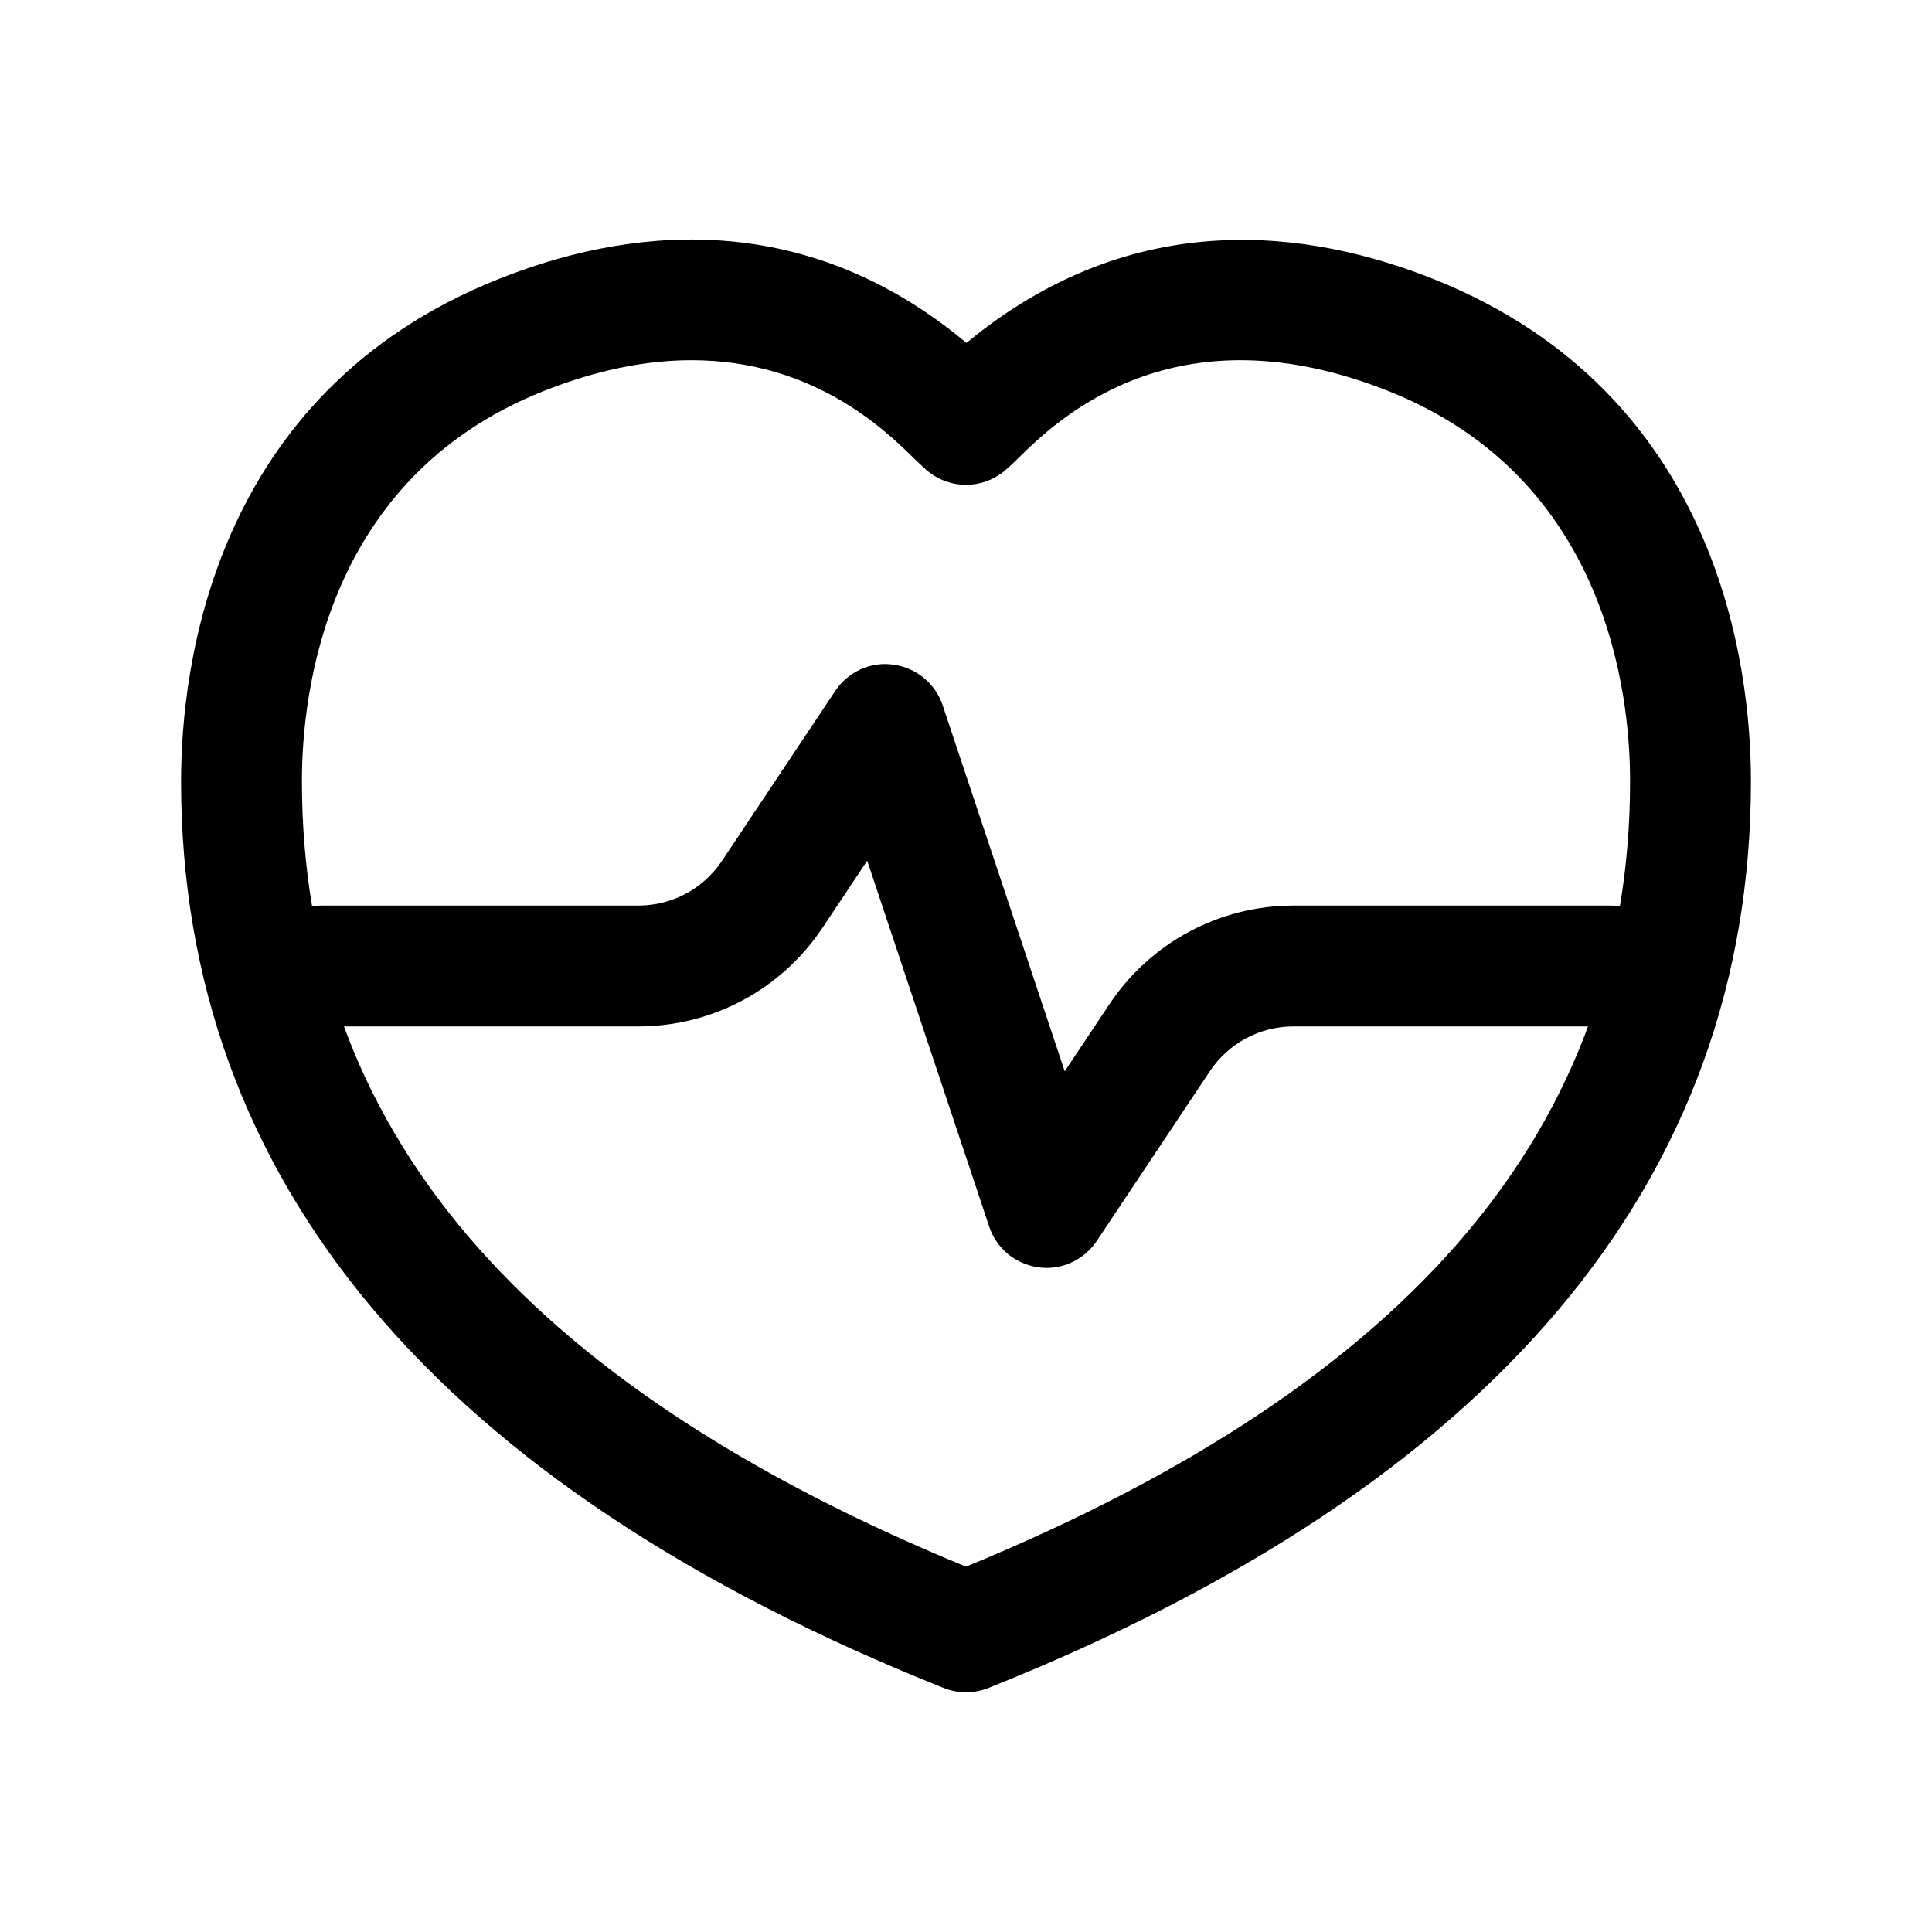
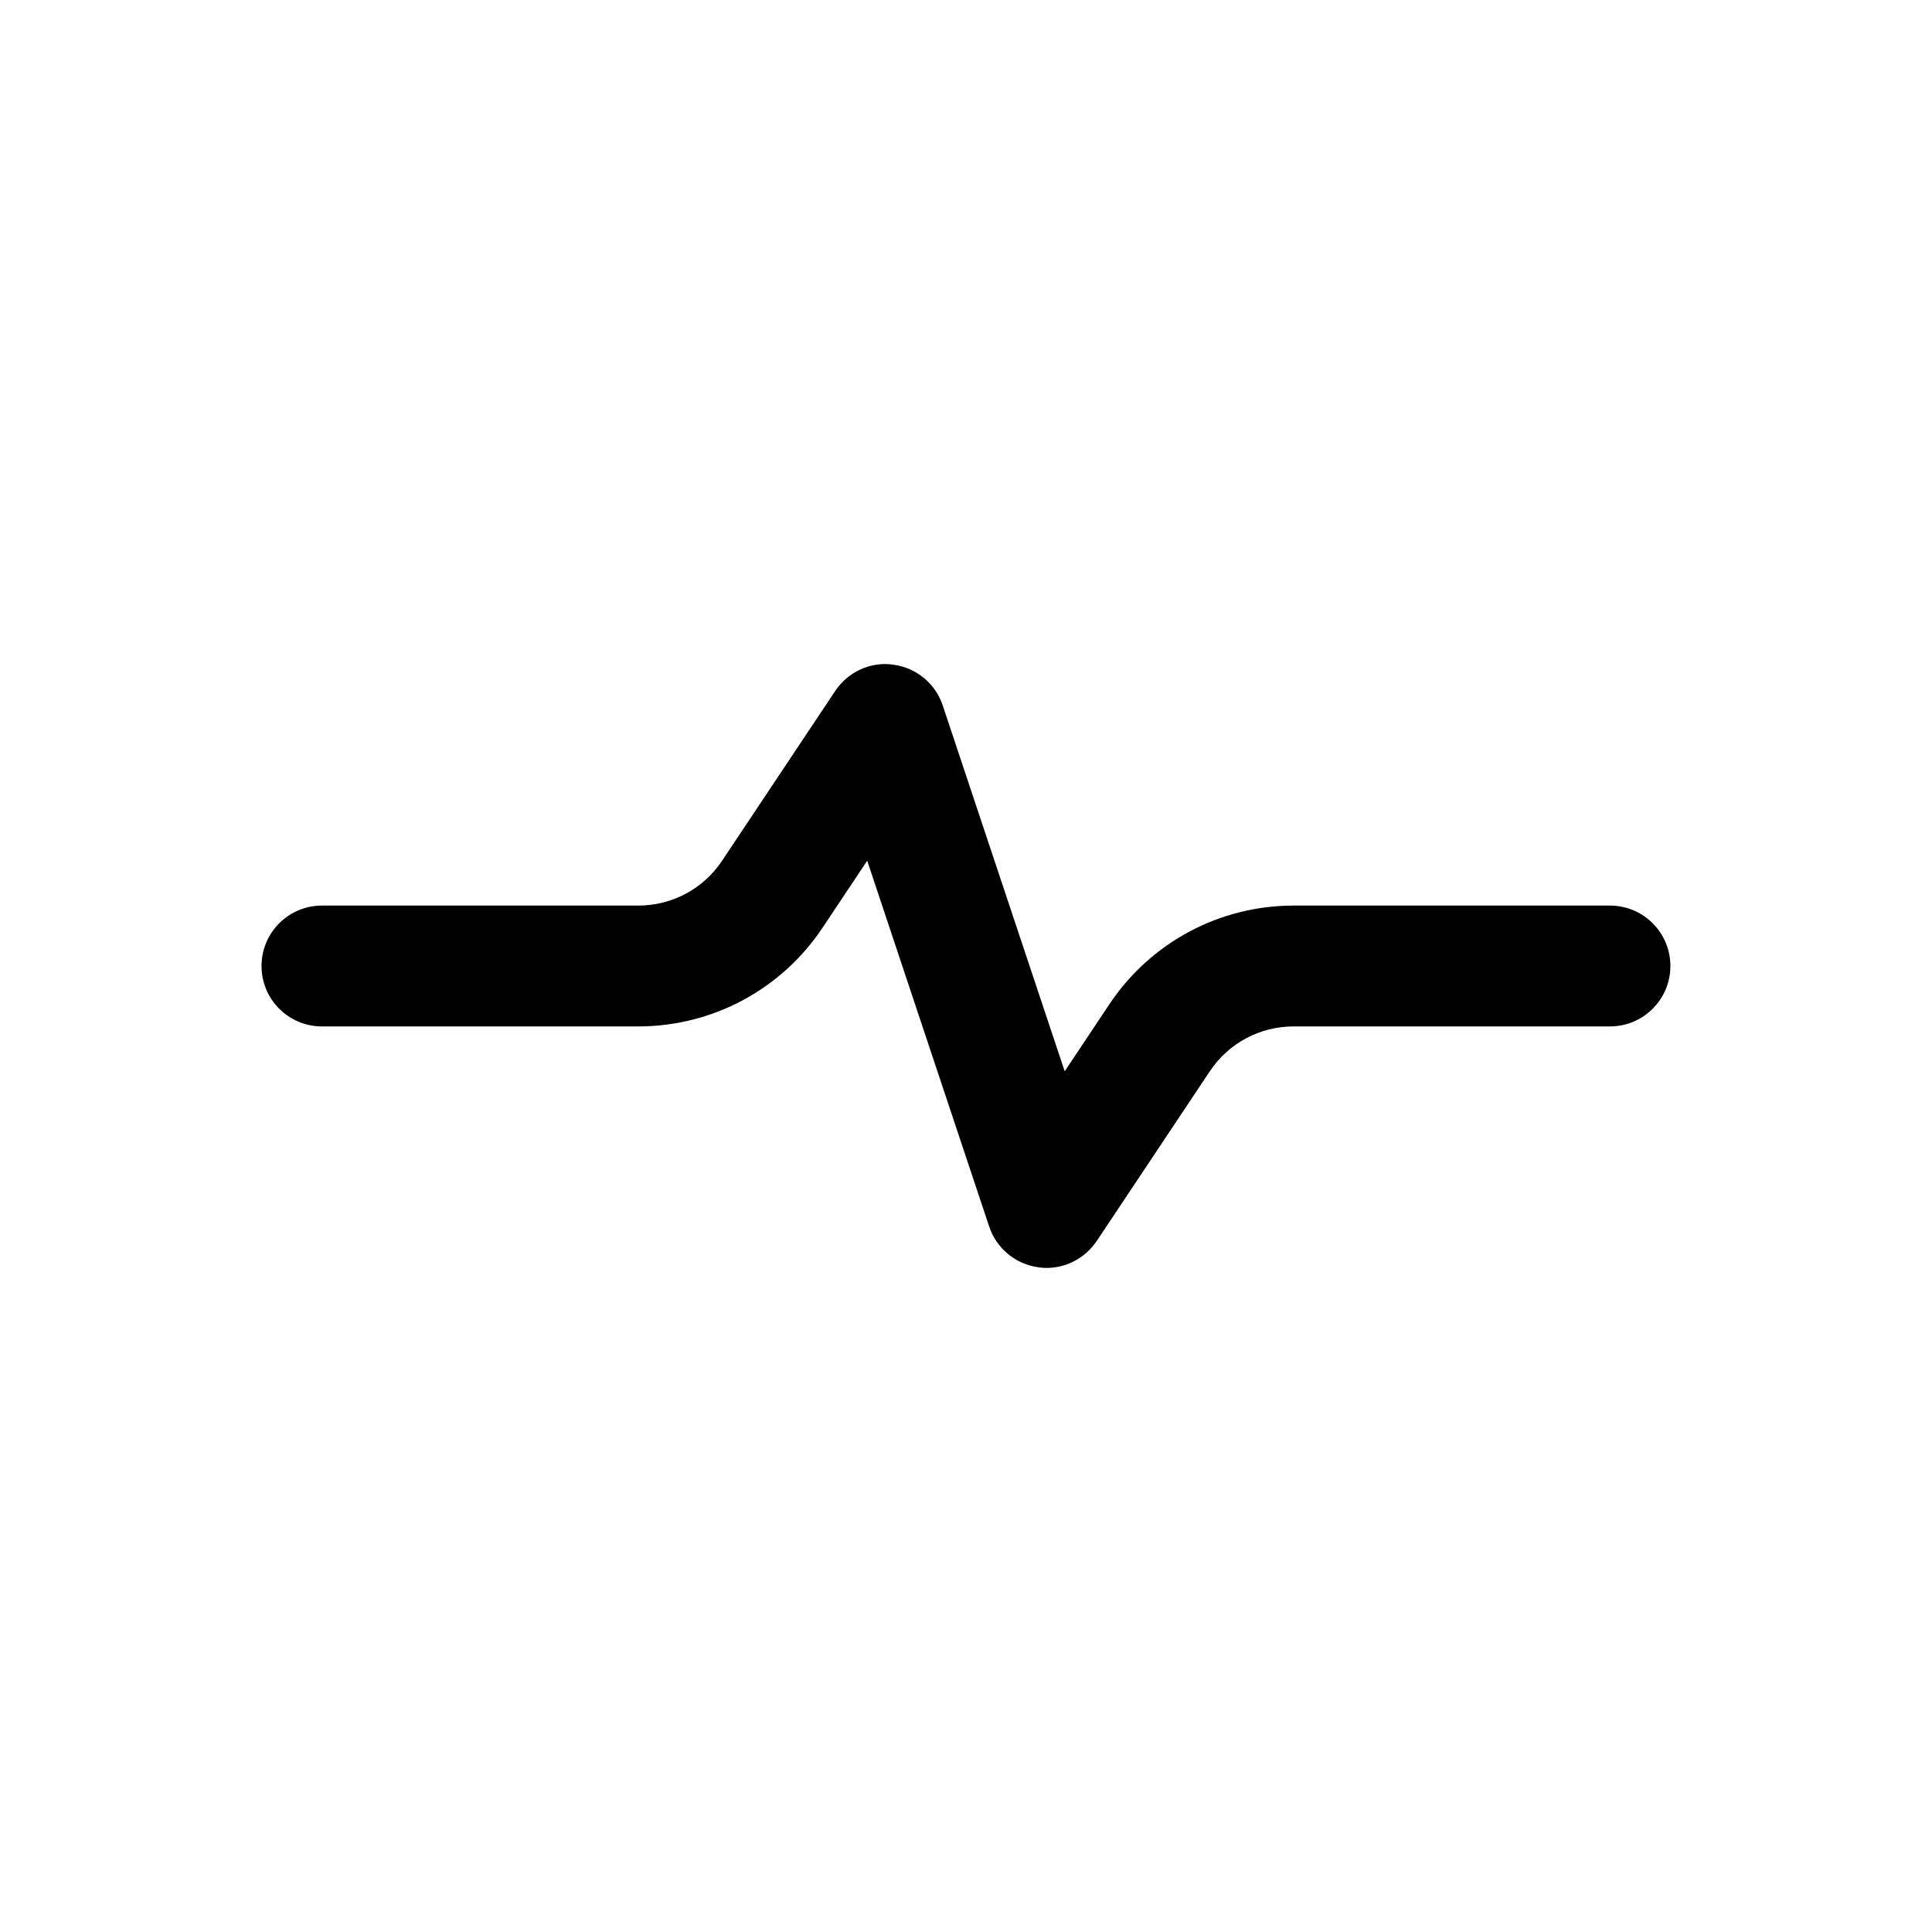
<svg xmlns="http://www.w3.org/2000/svg" width="22" height="22" viewBox="0 0 22 22" fill="none">
  <path d="M11.917 14.438C11.886 14.438 11.856 14.436 11.825 14.431C11.565 14.396 11.347 14.217 11.264 13.967L9.875 9.801L9.366 10.565C8.897 11.268 8.113 11.688 7.268 11.688H3.666C3.286 11.688 2.978 11.38 2.978 11C2.978 10.62 3.286 10.312 3.666 10.312H7.268C7.652 10.312 8.009 10.122 8.222 9.802L9.51 7.869C9.656 7.65 9.915 7.53 10.174 7.569C10.434 7.604 10.652 7.783 10.735 8.033L12.124 12.199L12.633 11.435C13.102 10.732 13.886 10.312 14.731 10.312H18.333C18.713 10.312 19.021 10.62 19.021 11C19.021 11.38 18.713 11.688 18.333 11.688H14.731C14.347 11.688 13.99 11.878 13.777 12.198L12.489 14.131C12.359 14.324 12.145 14.438 11.917 14.438Z" fill="#8A54DD" style="fill:#8A54DD;fill:color(display-p3 0.541 0.329 0.867);fill-opacity:1;" />
-   <path d="M11 19.27C10.913 19.27 10.828 19.254 10.745 19.221C4.984 16.92 2.062 13.447 2.062 8.896C2.062 7.612 2.414 4.483 5.669 3.181C7.077 2.617 9.106 2.316 11.005 3.905C12.92 2.322 14.934 2.622 16.332 3.181C19.587 4.483 19.938 7.611 19.938 8.896C19.938 13.447 17.017 16.92 11.256 19.221C11.173 19.254 11.087 19.27 11.001 19.27H11ZM7.875 4.102C7.383 4.102 6.819 4.202 6.178 4.458C3.704 5.448 3.438 7.892 3.438 8.896C3.438 12.819 5.912 15.746 11 17.84C16.088 15.746 18.562 12.818 18.562 8.896C18.562 7.892 18.296 5.447 15.822 4.458C13.363 3.474 12.022 4.796 11.582 5.23C11.507 5.304 11.45 5.354 11.418 5.379C11.171 5.568 10.829 5.568 10.582 5.379C10.55 5.354 10.493 5.303 10.418 5.23C10.092 4.909 9.274 4.102 7.875 4.102Z" fill="#46486F" style="fill:#46486F;fill:color(display-p3 0.275 0.282 0.435);fill-opacity:1;" />
</svg>